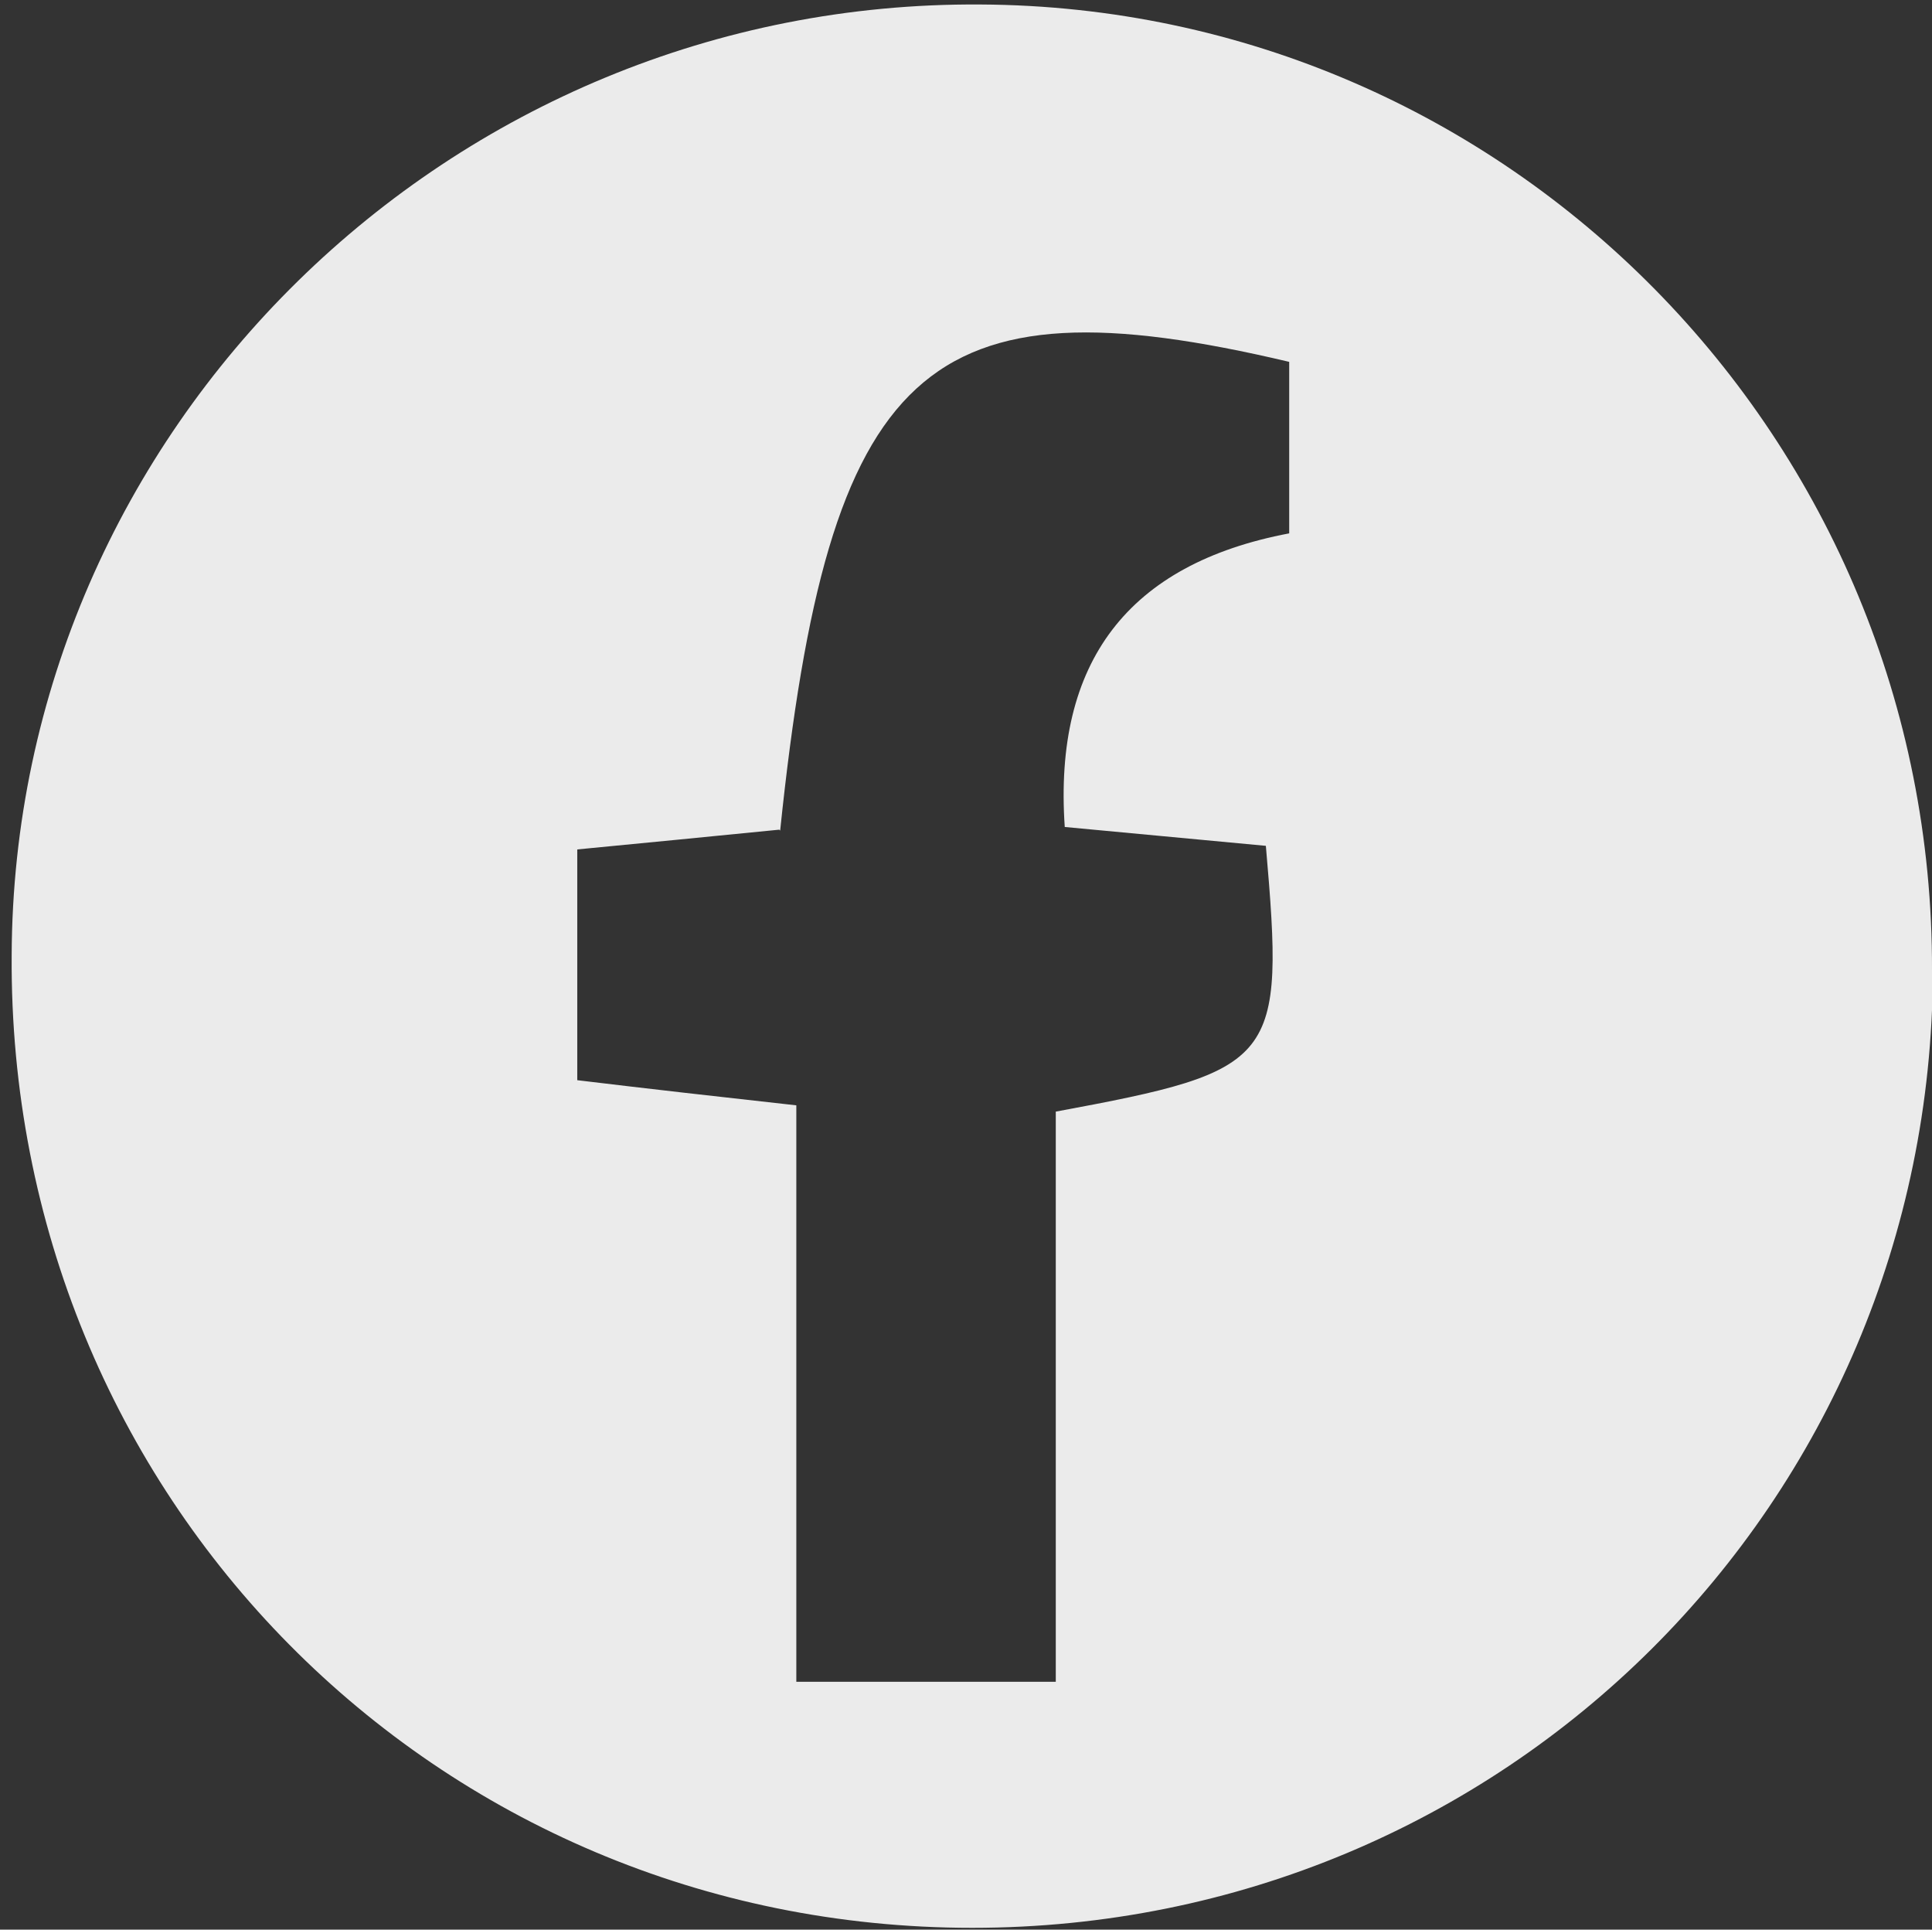
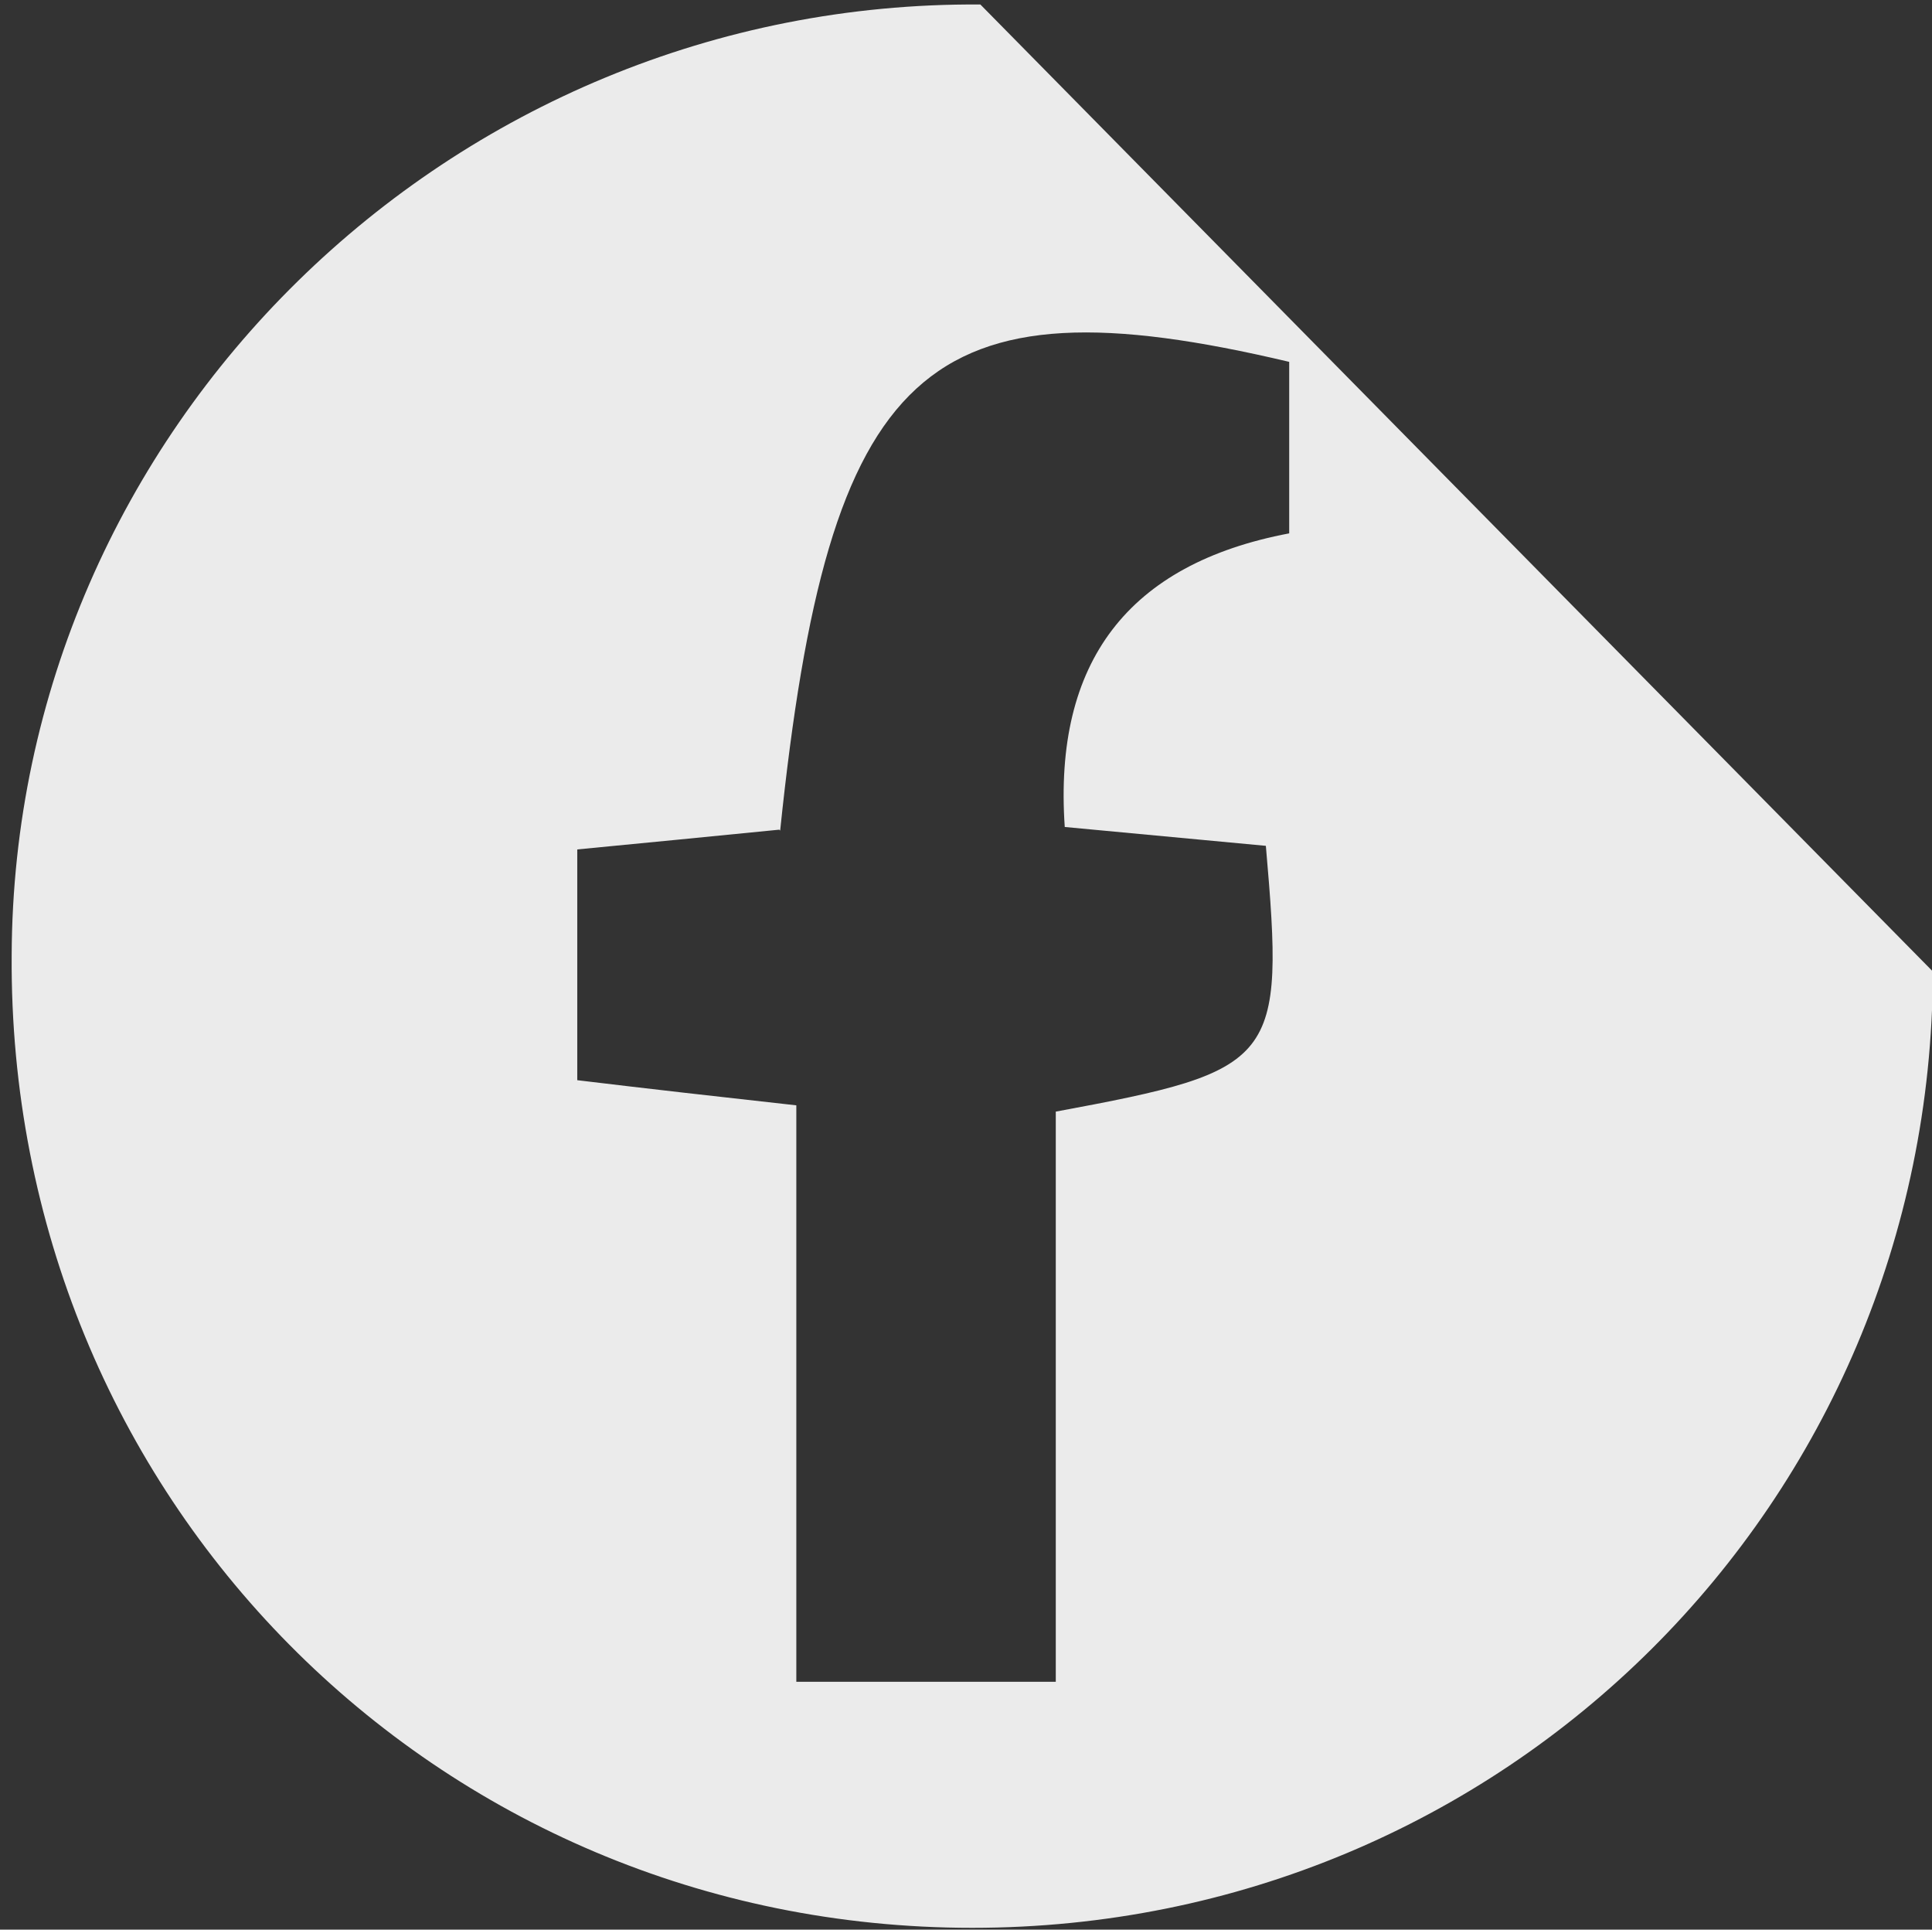
<svg xmlns="http://www.w3.org/2000/svg" id="Layer_1" data-name="Layer 1" viewBox="0 0 21.52 21.49">
  <rect x="0" y="0" width="21.52" height="21.49" fill="#333333" stroke="none" />
-   <path d="m8.68,9.24c-.81.08-1.52.15-2.25.22v2.57c.83.1,1.54.18,2.44.28v6.42h2.89v-6.35c2.48-.46,2.55-.55,2.34-2.96-.75-.07-1.5-.14-2.24-.21q-.19-2.76,2.5-3.27v-1.91c-4.06-.96-5.13.02-5.67,5.22m12.84,1.57c-.02,5.92-4.77,10.65-10.7,10.65-5.98,0-10.74-4.8-10.7-10.83C.15,4.78,5.01.01,10.92.05c5.88.03,10.62,4.84,10.6,10.76" style="fill: #ebebeb; stroke-width: 0px;" />
+   <path d="m8.68,9.24c-.81.08-1.52.15-2.25.22v2.57c.83.1,1.54.18,2.44.28v6.42h2.89v-6.35c2.48-.46,2.55-.55,2.34-2.96-.75-.07-1.5-.14-2.24-.21q-.19-2.76,2.5-3.27v-1.91c-4.06-.96-5.13.02-5.67,5.22m12.84,1.57c-.02,5.92-4.77,10.65-10.7,10.65-5.98,0-10.74-4.8-10.7-10.83C.15,4.78,5.01.01,10.92.05" style="fill: #ebebeb; stroke-width: 0px;" />
</svg>